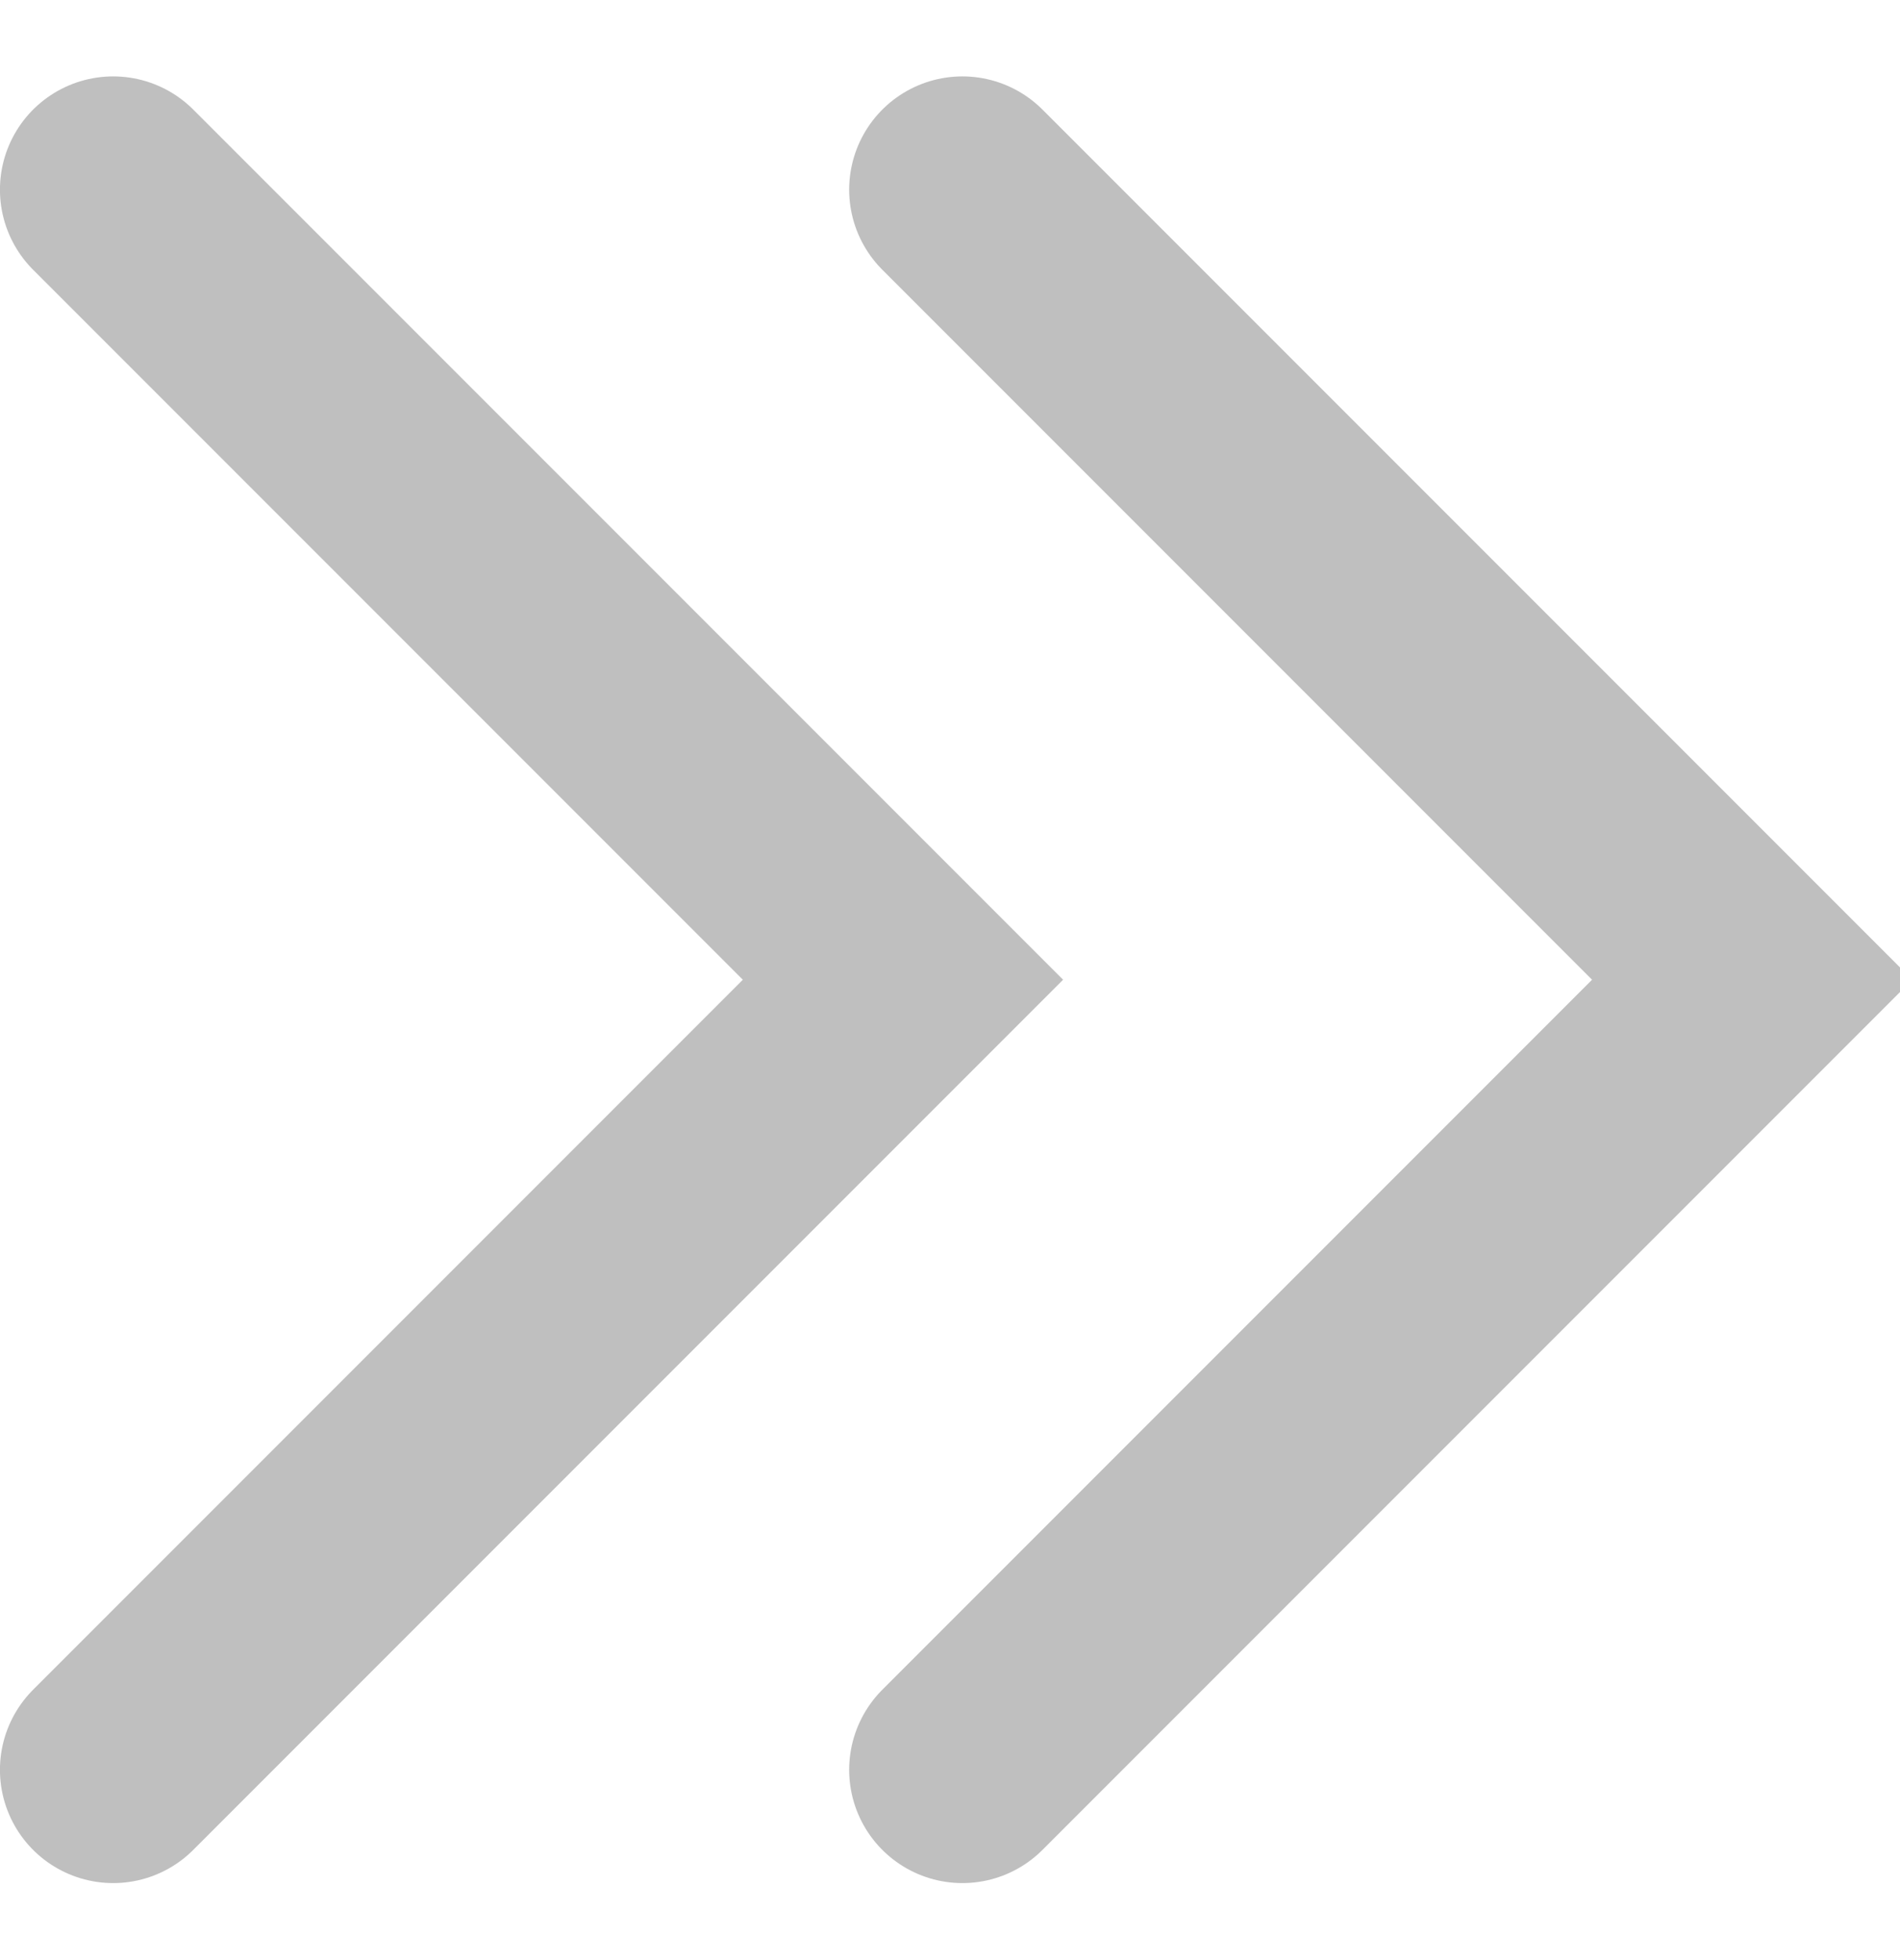
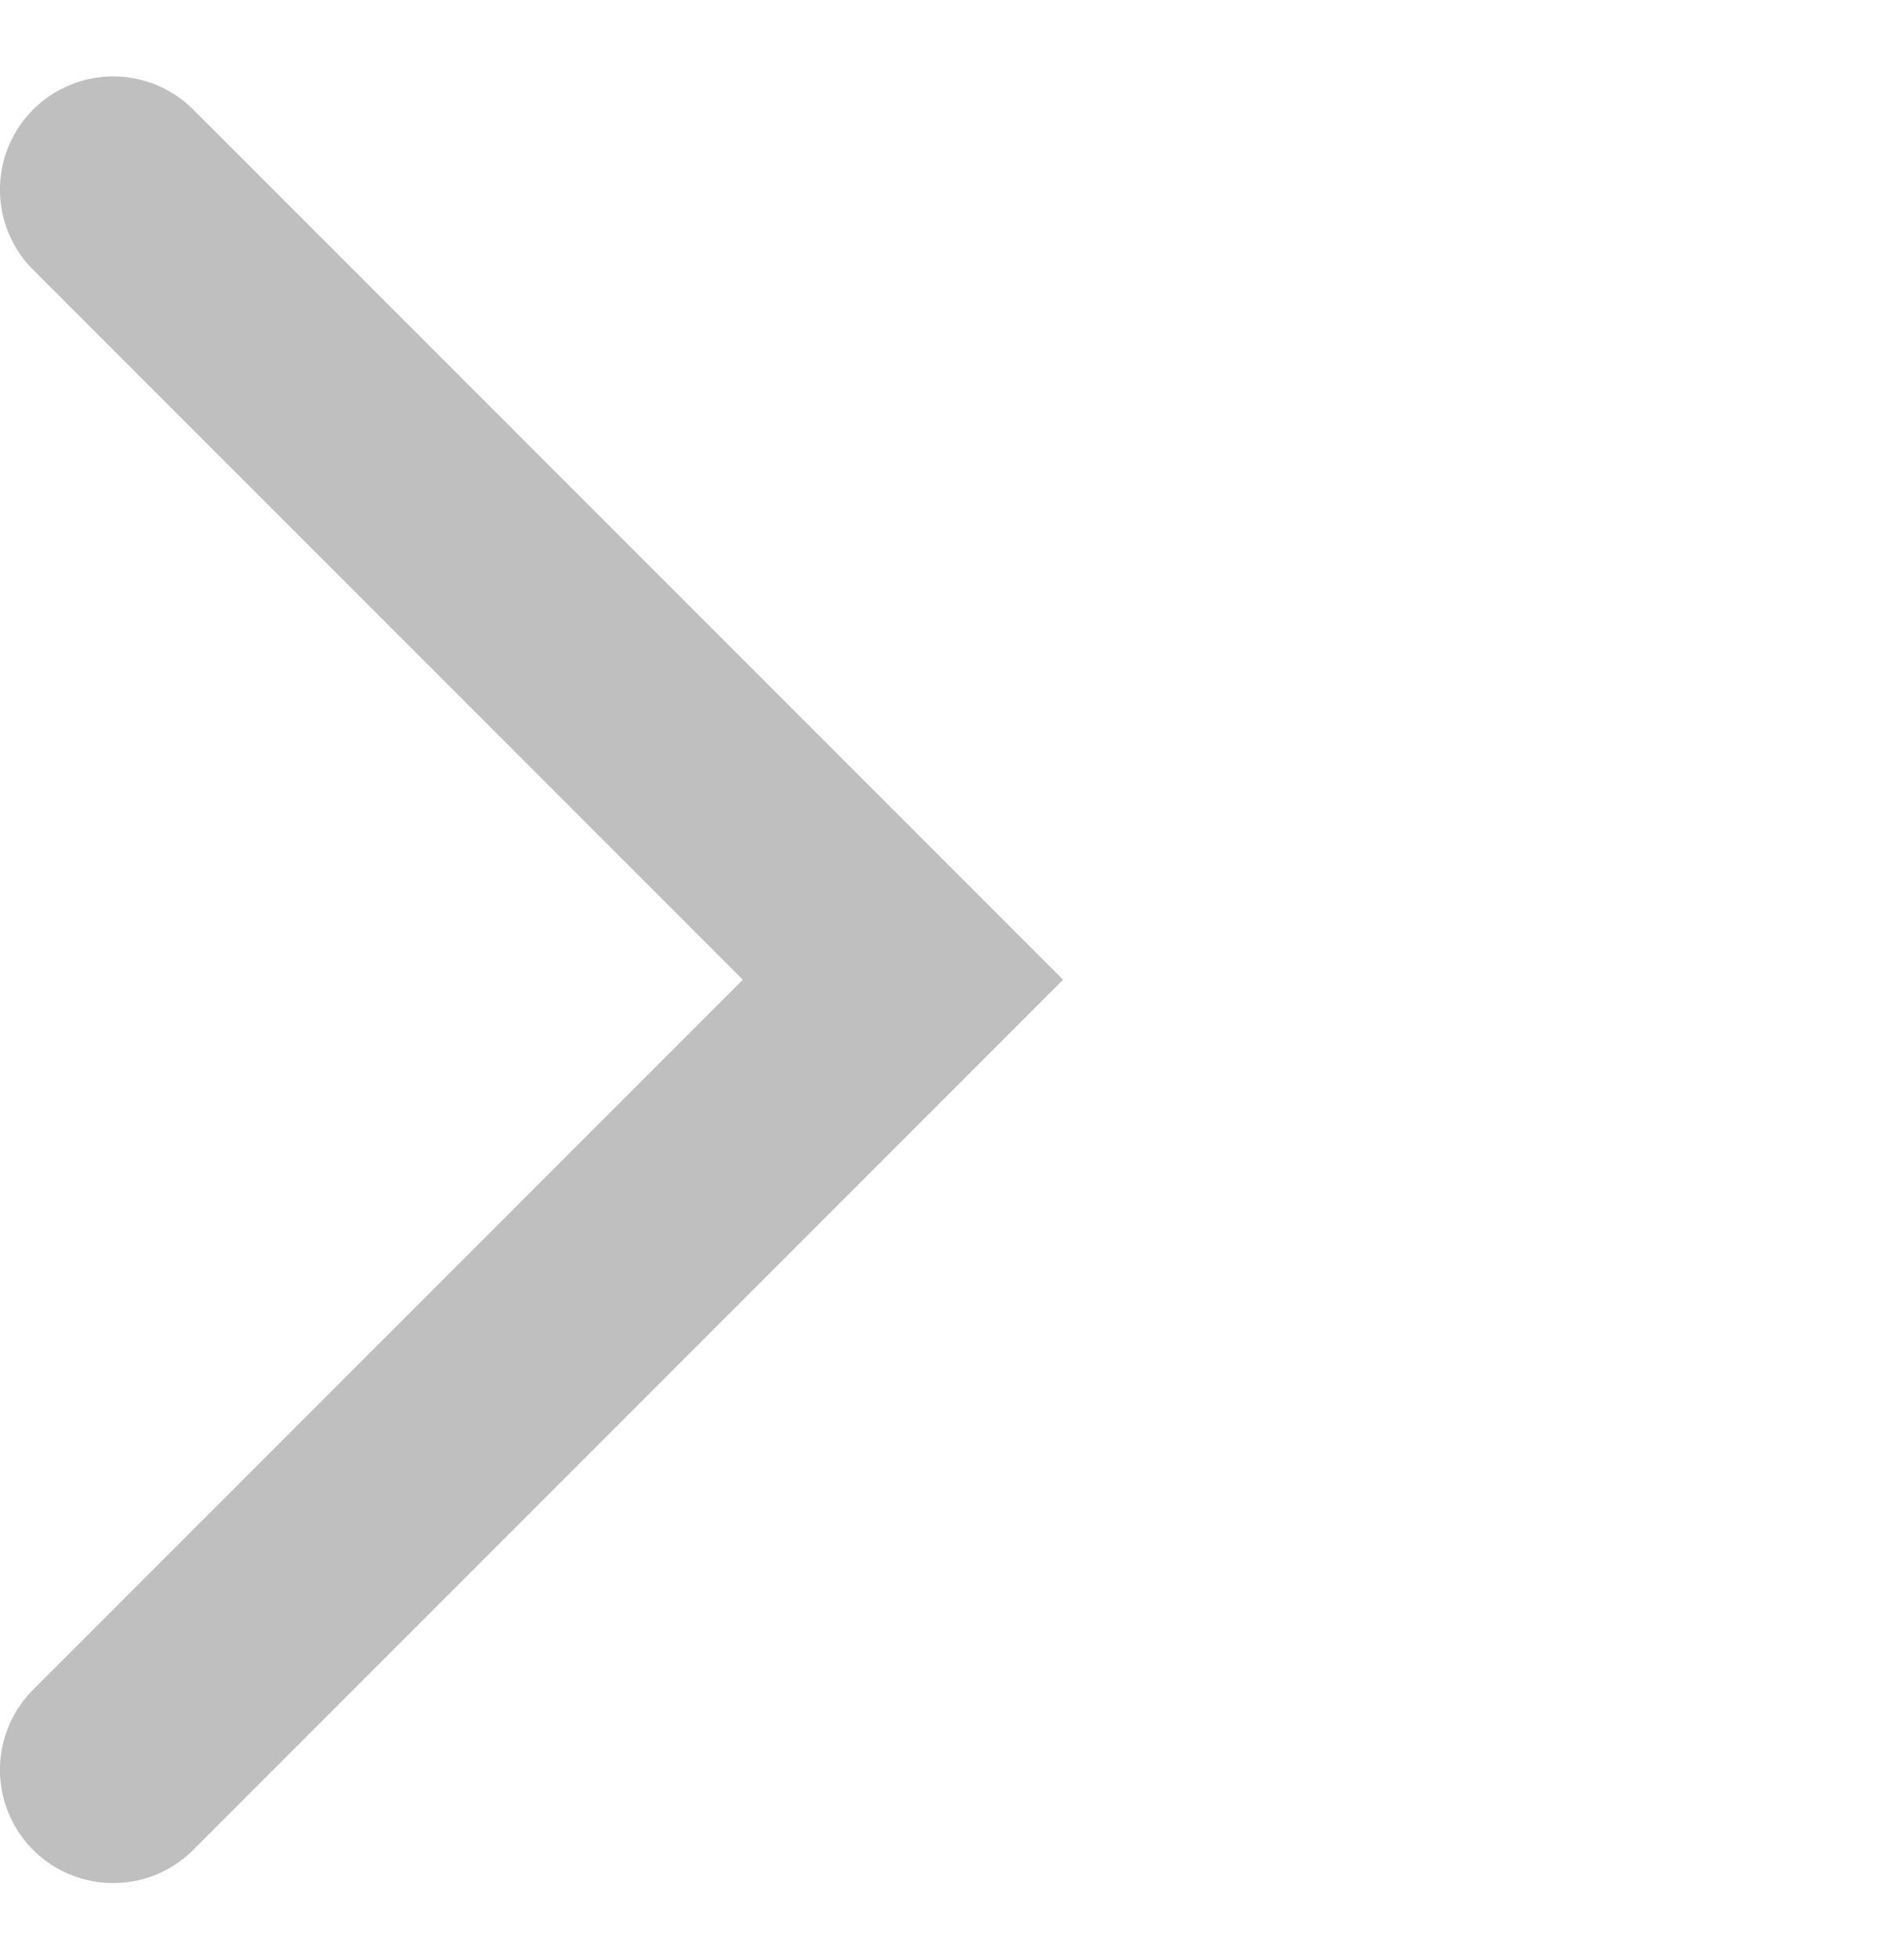
<svg xmlns="http://www.w3.org/2000/svg" version="1.1" id="圖層_1" x="0px" y="0px" viewBox="0 0 33.56 34.61" style="enable-background:new 0 0 33.56 34.61;" xml:space="preserve">
  <style type="text/css">
	.st0{fill:none;stroke:#BFBFBF;stroke-width:4;stroke-linecap:round;}
</style>
  <g id="グループ_11" transform="translate(-702.771 -2016.431)">
-     <path id="パス_7" class="st0" d="M719.77,2047.68l13.95-13.95l-13.95-13.95" />
    <path id="パス_8" class="st0" d="M704.77,2047.68l13.95-13.95l-13.95-13.95" />
  </g>
</svg>